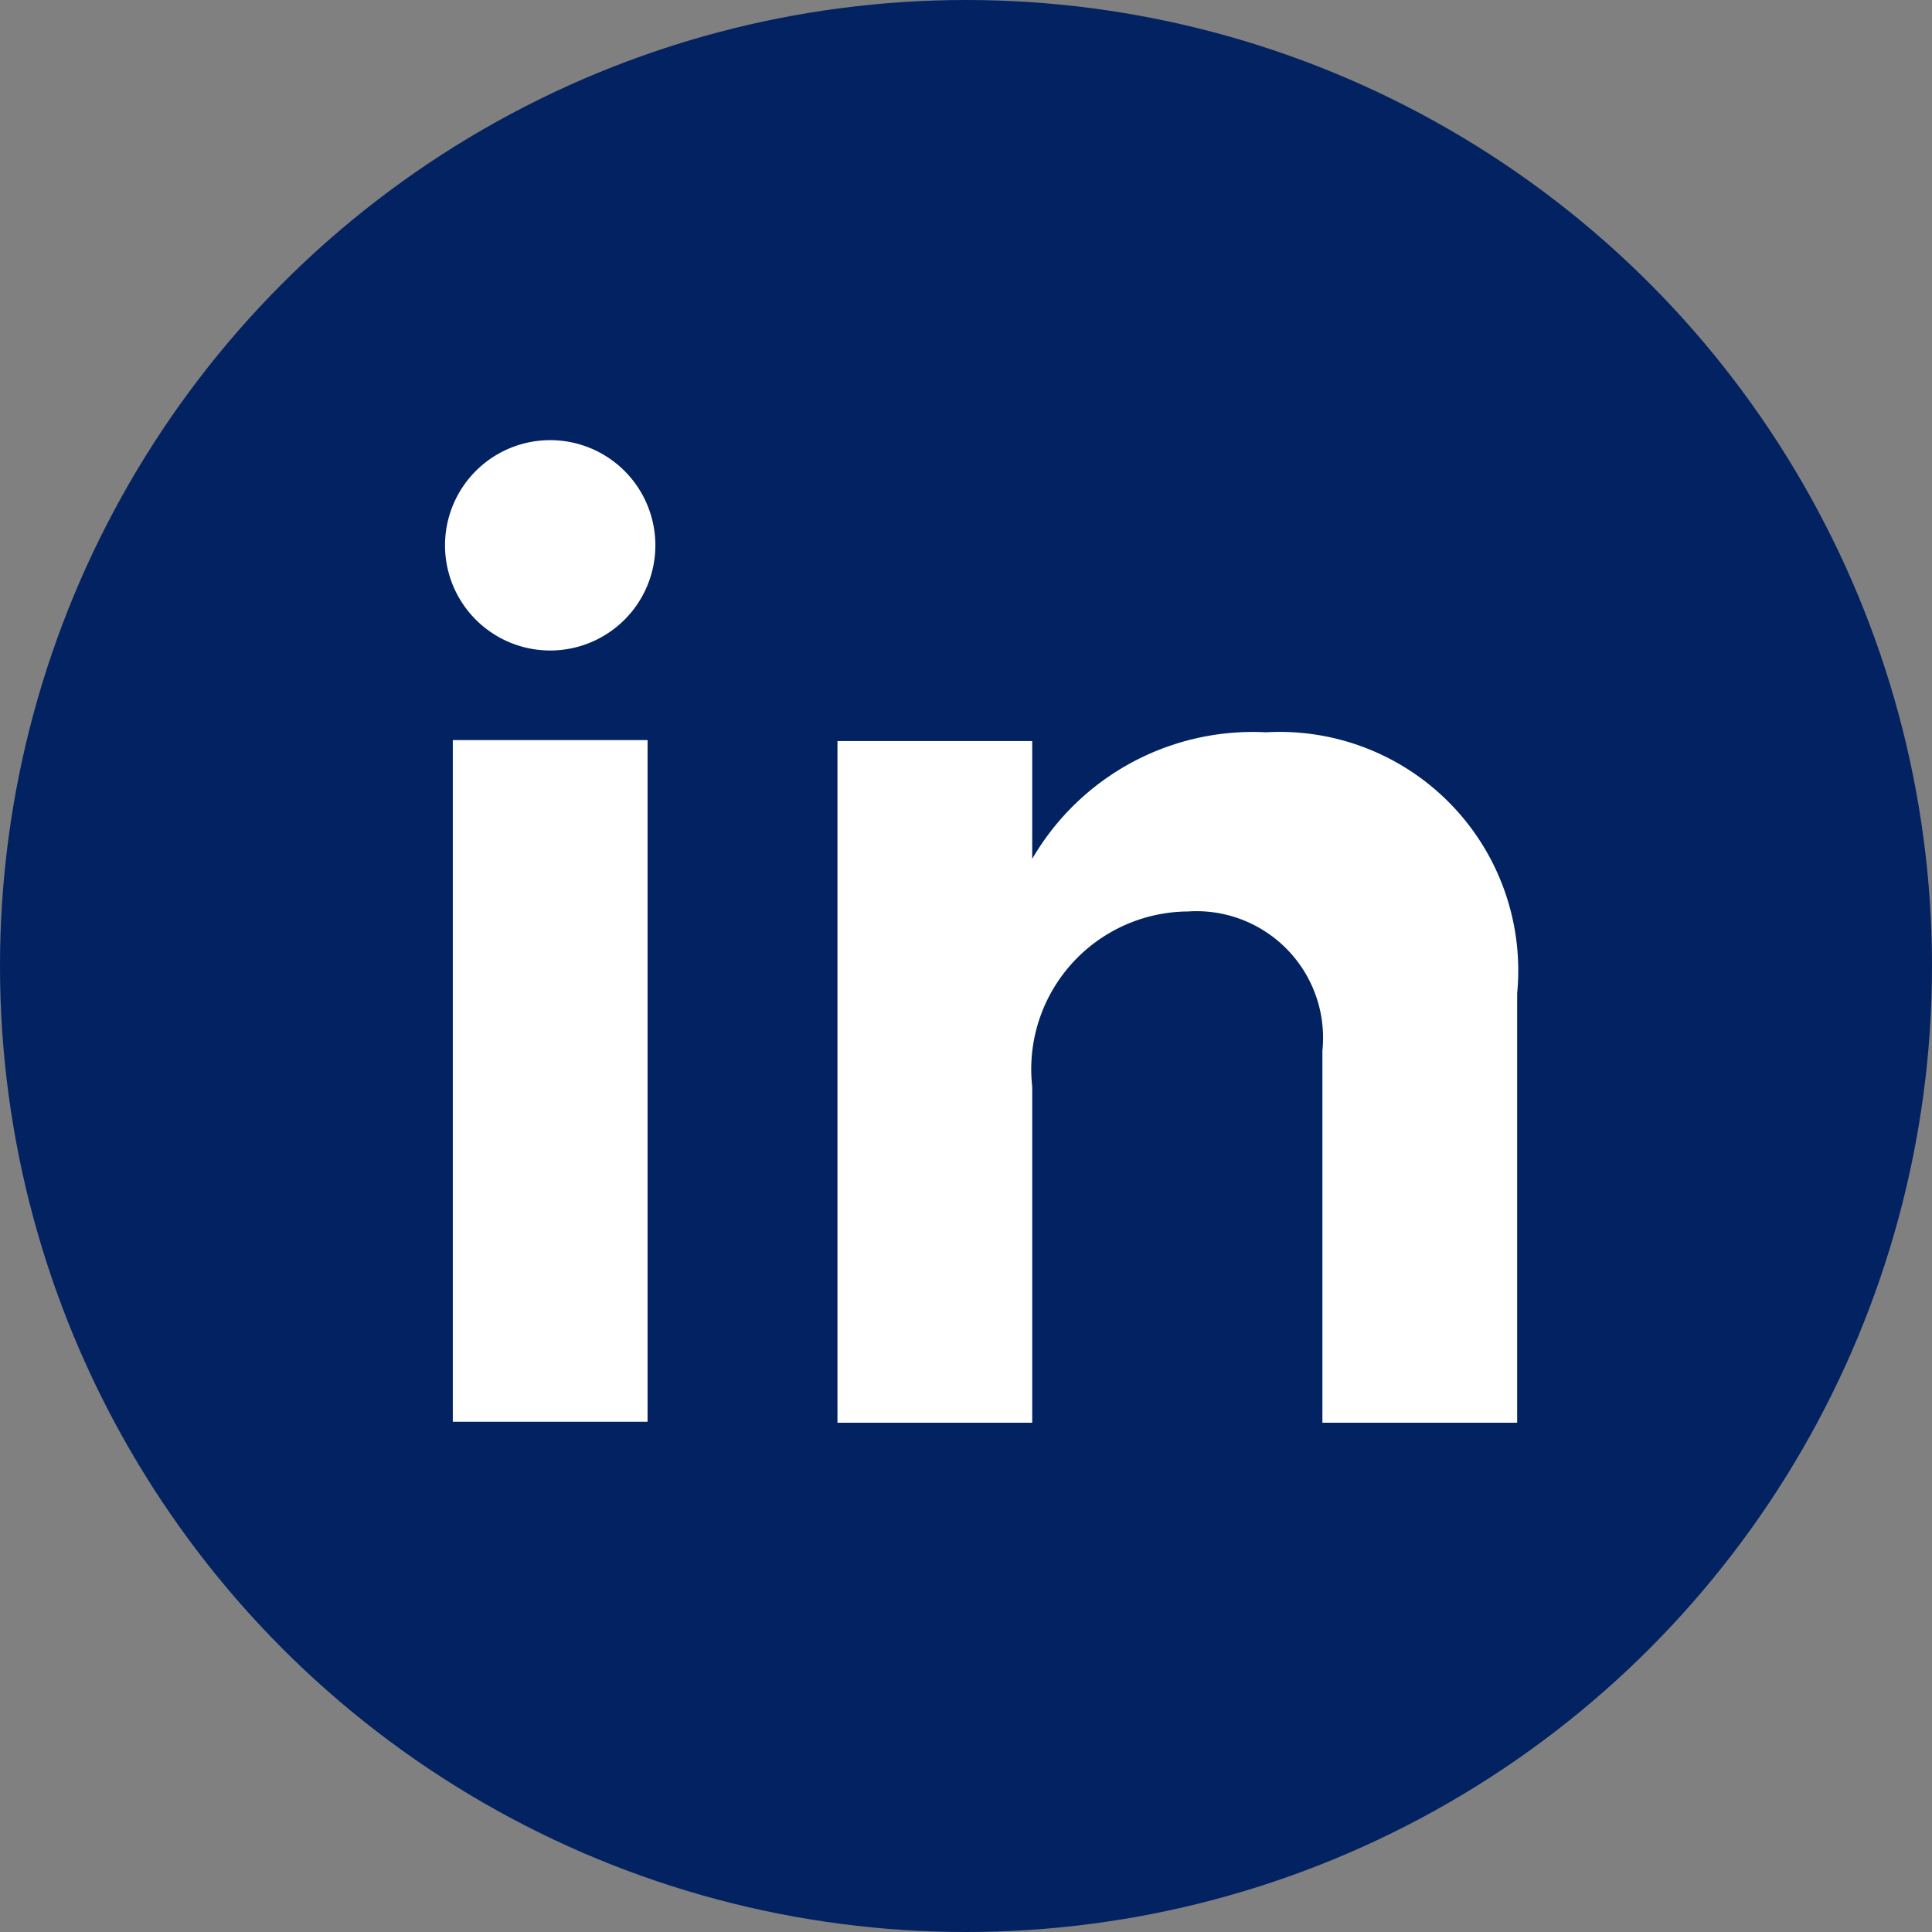
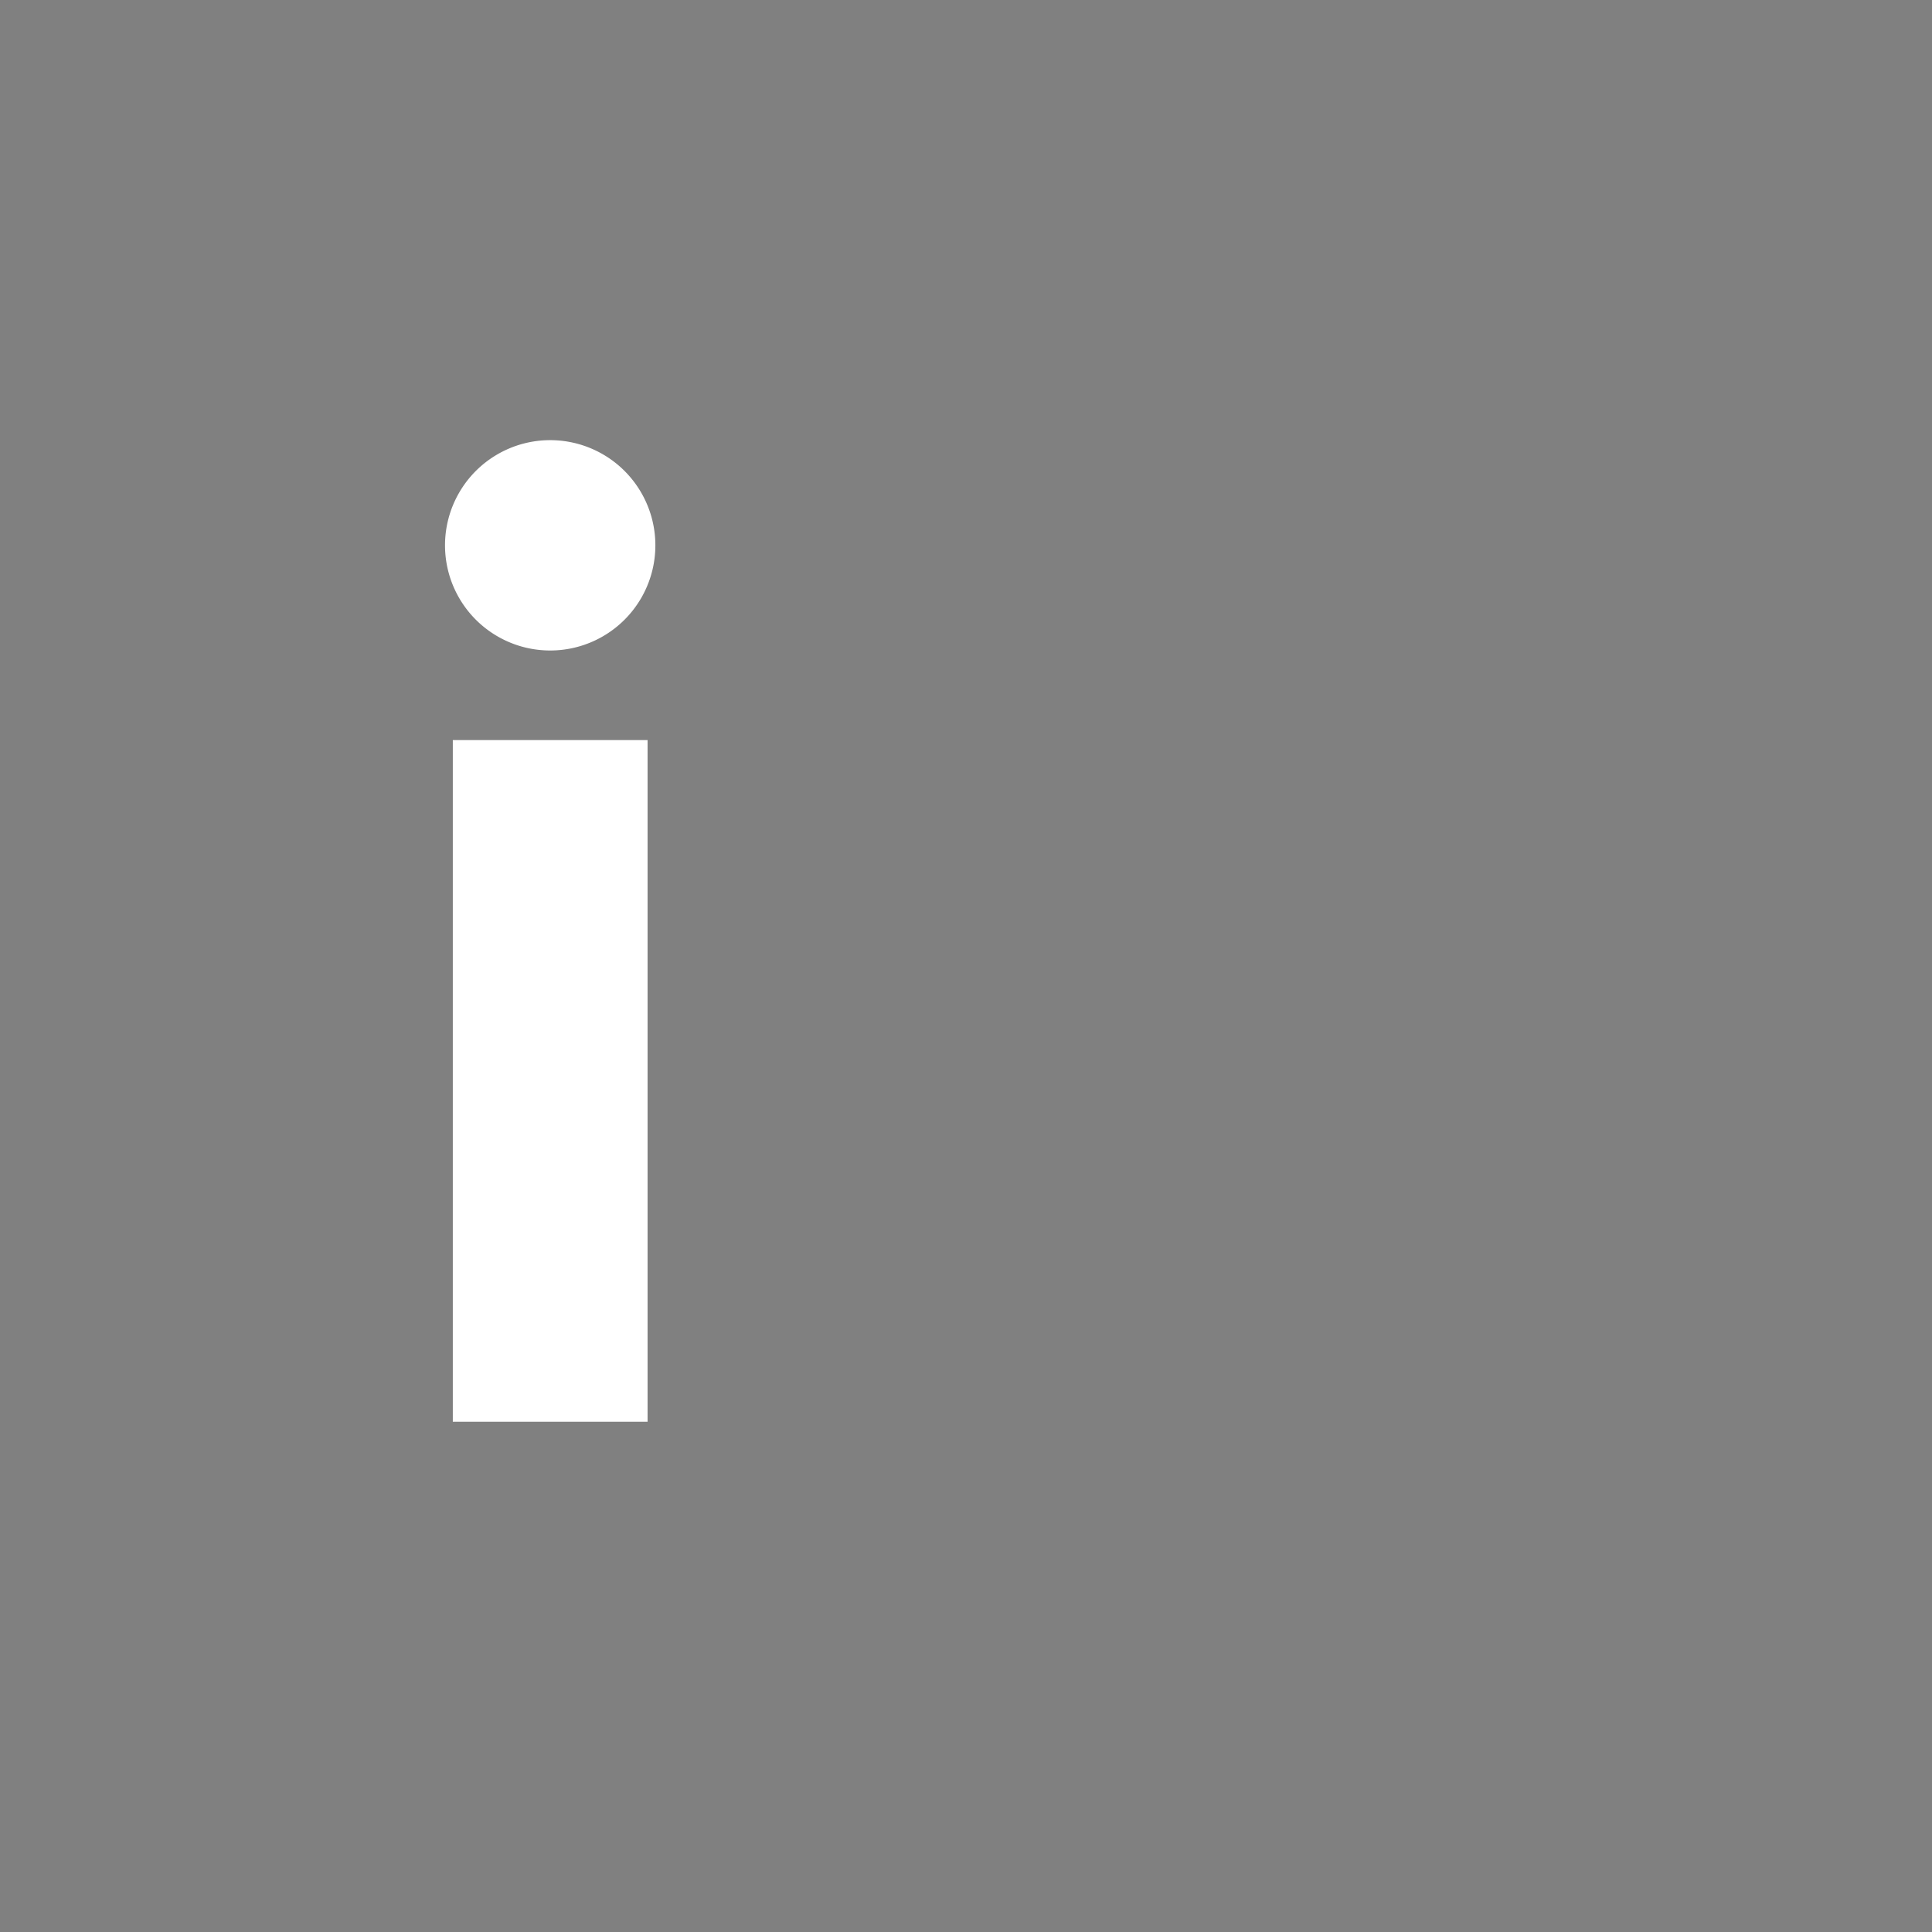
<svg xmlns="http://www.w3.org/2000/svg" id="Calque_1" data-name="Calque 1" viewBox="0 0 19.84 19.84">
  <rect x="0" y="0" width="19.84" height="19.84" fill="#808080" stroke="none" />
  <defs>
    <style>.cls-1{fill:#022262;}.cls-2{fill:#fff;}</style>
  </defs>
-   <circle class="cls-1" cx="9.92" cy="9.92" r="9.92" />
  <path class="cls-2" d="M6.73,5.6a1.08,1.08,0,1,1-2.16,0,1.08,1.08,0,1,1,2.16,0Zm-2.08,9v-7h2v7Z" />
-   <path class="cls-2" d="M15.58,10.2v4.41h-2V10.79a1.3,1.3,0,0,0-1.38-1.43,1.62,1.62,0,0,0-1.6,1.8v3.45h-2v-7h2V8.82A2.62,2.62,0,0,1,13,7.52,2.45,2.45,0,0,1,15.58,10.2Z" />
</svg>